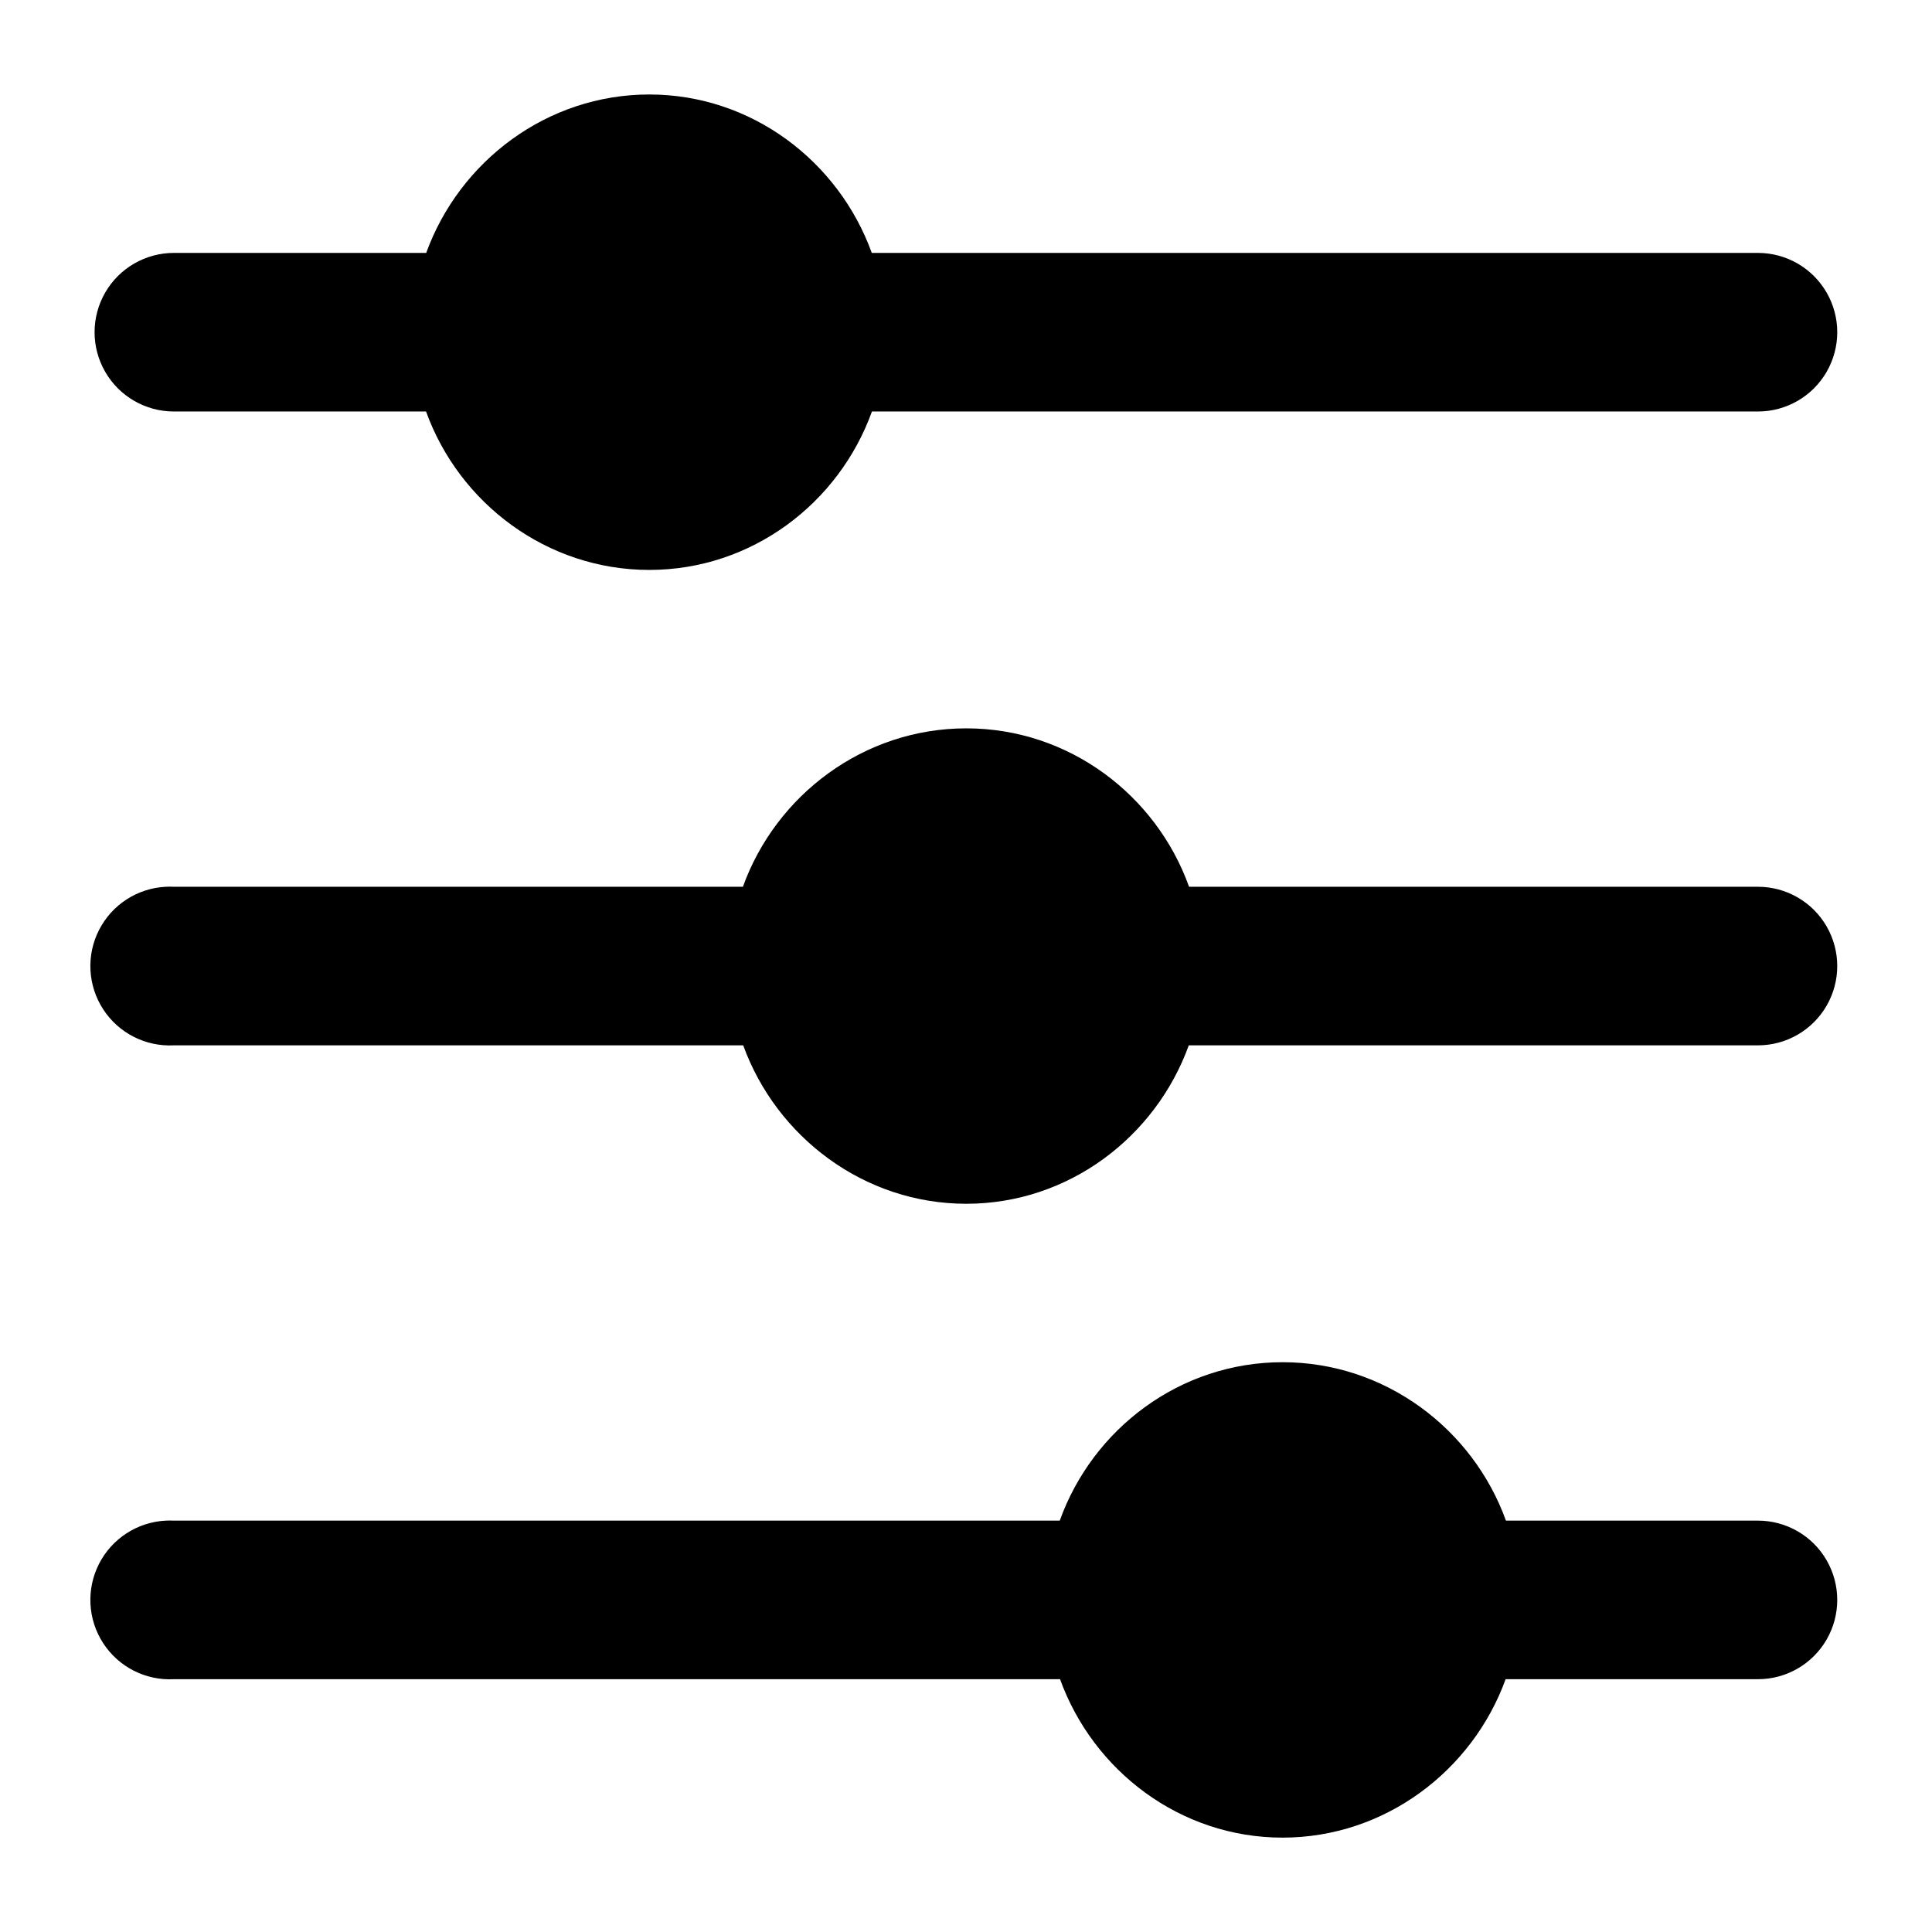
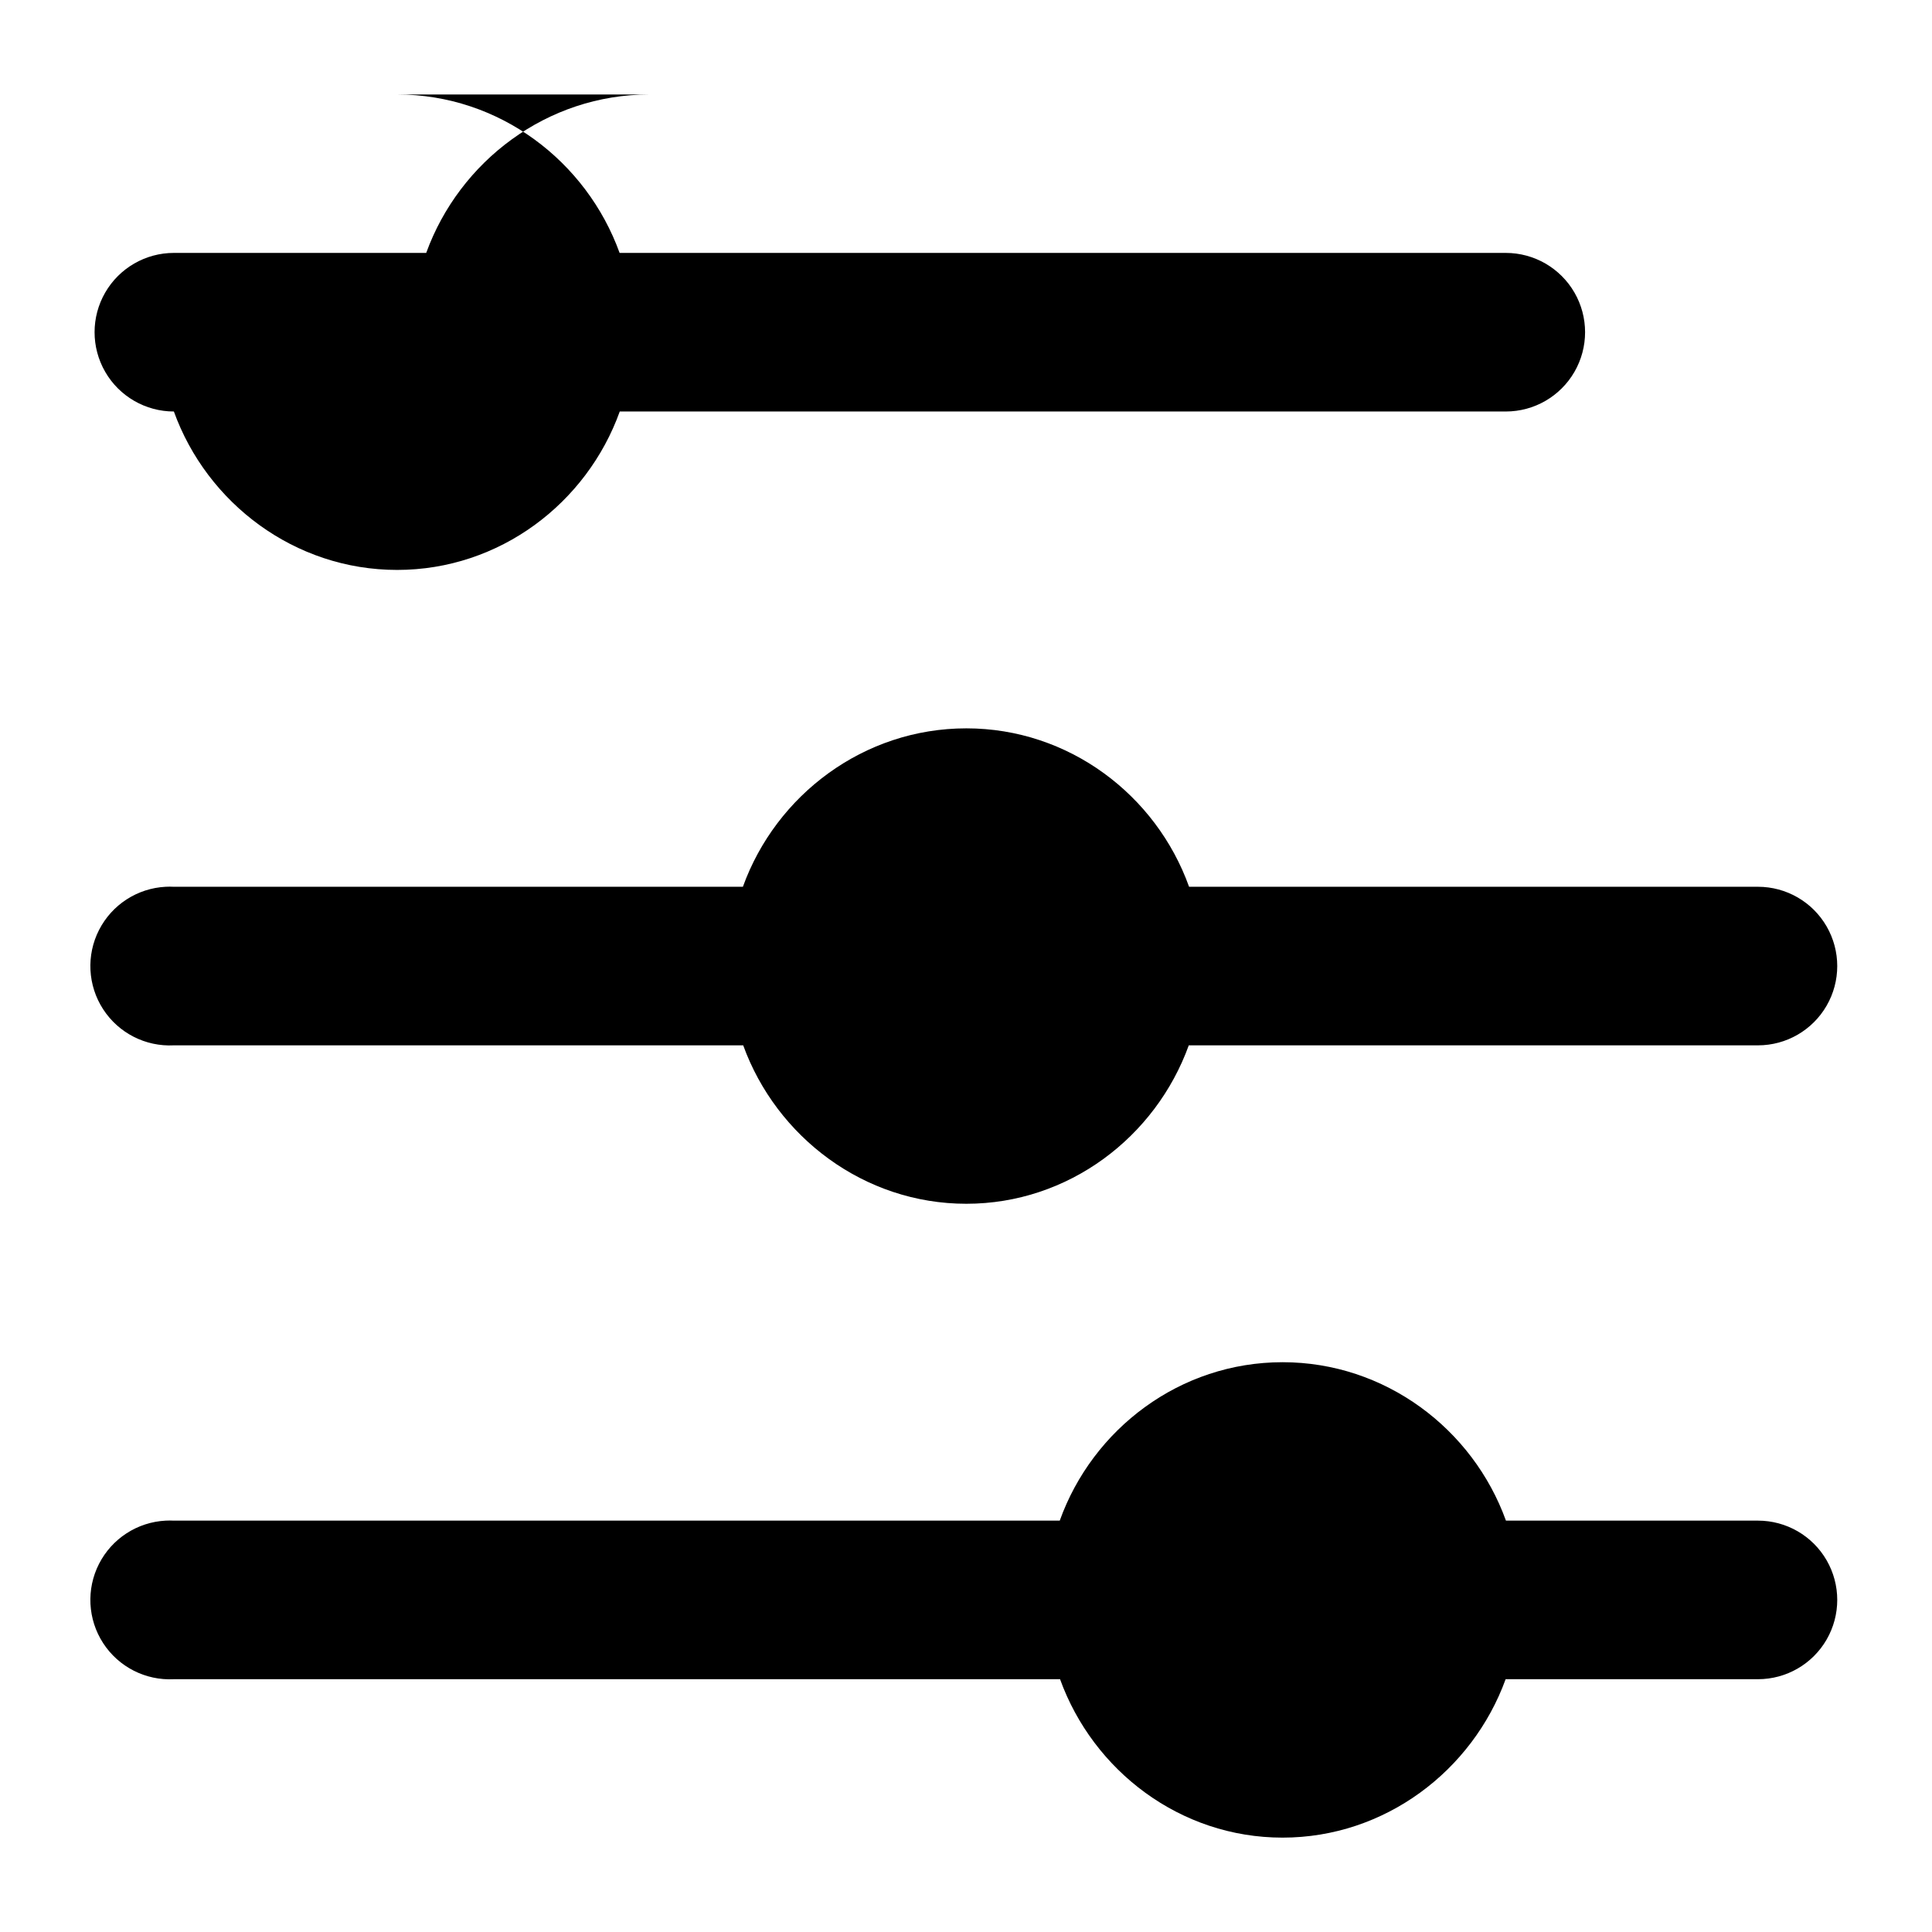
<svg xmlns="http://www.w3.org/2000/svg" fill="#000000" width="800px" height="800px" version="1.1" viewBox="144 144 512 512">
-   <path d="m316.07 169.04c-27.117 0-50.316 17.703-59.121 41.984h-66.871c-7.508 0-14.445 4.008-18.199 10.508s-3.754 14.512 0 21.012c3.754 6.504 10.691 10.508 18.199 10.508h66.828c8.773 24.305 32 41.984 59.164 41.984 27.16 0 50.266-17.688 59-41.984h234.81c7.508 0 14.441-4.004 18.195-10.508 3.754-6.5 3.754-14.512 0-21.012-3.754-6.5-10.688-10.508-18.195-10.508h-234.85c-8.77-24.273-31.844-41.984-58.961-41.984zm84.012 167.98c-27.176 0-50.441 17.664-59.207 41.984h-150.8c-0.723-0.039-1.449-0.039-2.172 0-7.508 0.387-14.238 4.75-17.656 11.445s-3.004 14.707 1.086 21.012c4.09 6.309 11.234 9.953 18.742 9.566h150.88c8.812 24.273 32.012 41.984 59.125 41.984 27.109 0 50.188-17.711 58.957-41.984h150.84c7.508 0 14.441-4.004 18.195-10.508 3.754-6.5 3.754-14.508 0-21.012-3.754-6.5-10.688-10.504-18.195-10.504h-150.76c-8.723-24.32-31.867-41.984-59.039-41.984zm83.805 167.98c-27.176 0-50.32 17.664-59.043 41.984h-234.77c-0.723-0.039-1.449-0.039-2.172 0-7.508 0.387-14.238 4.75-17.656 11.445-3.418 6.695-3.004 14.707 1.086 21.016 4.09 6.305 11.234 9.953 18.742 9.562h234.85c8.77 24.273 31.848 41.984 58.961 41.984 27.109 0 50.309-17.711 59.121-41.984h66.871c7.508 0 14.441-4.004 18.195-10.504 3.754-6.504 3.754-14.512 0-21.016-3.754-6.5-10.688-10.504-18.195-10.504h-66.789c-8.766-24.32-32.031-41.984-59.203-41.984z" fill-rule="evenodd" />
+   <path d="m316.07 169.04c-27.117 0-50.316 17.703-59.121 41.984h-66.871c-7.508 0-14.445 4.008-18.199 10.508s-3.754 14.512 0 21.012c3.754 6.504 10.691 10.508 18.199 10.508c8.773 24.305 32 41.984 59.164 41.984 27.16 0 50.266-17.688 59-41.984h234.81c7.508 0 14.441-4.004 18.195-10.508 3.754-6.5 3.754-14.512 0-21.012-3.754-6.5-10.688-10.508-18.195-10.508h-234.85c-8.77-24.273-31.844-41.984-58.961-41.984zm84.012 167.98c-27.176 0-50.441 17.664-59.207 41.984h-150.8c-0.723-0.039-1.449-0.039-2.172 0-7.508 0.387-14.238 4.75-17.656 11.445s-3.004 14.707 1.086 21.012c4.09 6.309 11.234 9.953 18.742 9.566h150.88c8.812 24.273 32.012 41.984 59.125 41.984 27.109 0 50.188-17.711 58.957-41.984h150.84c7.508 0 14.441-4.004 18.195-10.508 3.754-6.5 3.754-14.508 0-21.012-3.754-6.5-10.688-10.504-18.195-10.504h-150.76c-8.723-24.32-31.867-41.984-59.039-41.984zm83.805 167.98c-27.176 0-50.32 17.664-59.043 41.984h-234.77c-0.723-0.039-1.449-0.039-2.172 0-7.508 0.387-14.238 4.75-17.656 11.445-3.418 6.695-3.004 14.707 1.086 21.016 4.09 6.305 11.234 9.953 18.742 9.562h234.85c8.77 24.273 31.848 41.984 58.961 41.984 27.109 0 50.309-17.711 59.121-41.984h66.871c7.508 0 14.441-4.004 18.195-10.504 3.754-6.504 3.754-14.512 0-21.016-3.754-6.5-10.688-10.504-18.195-10.504h-66.789c-8.766-24.32-32.031-41.984-59.203-41.984z" fill-rule="evenodd" />
</svg>